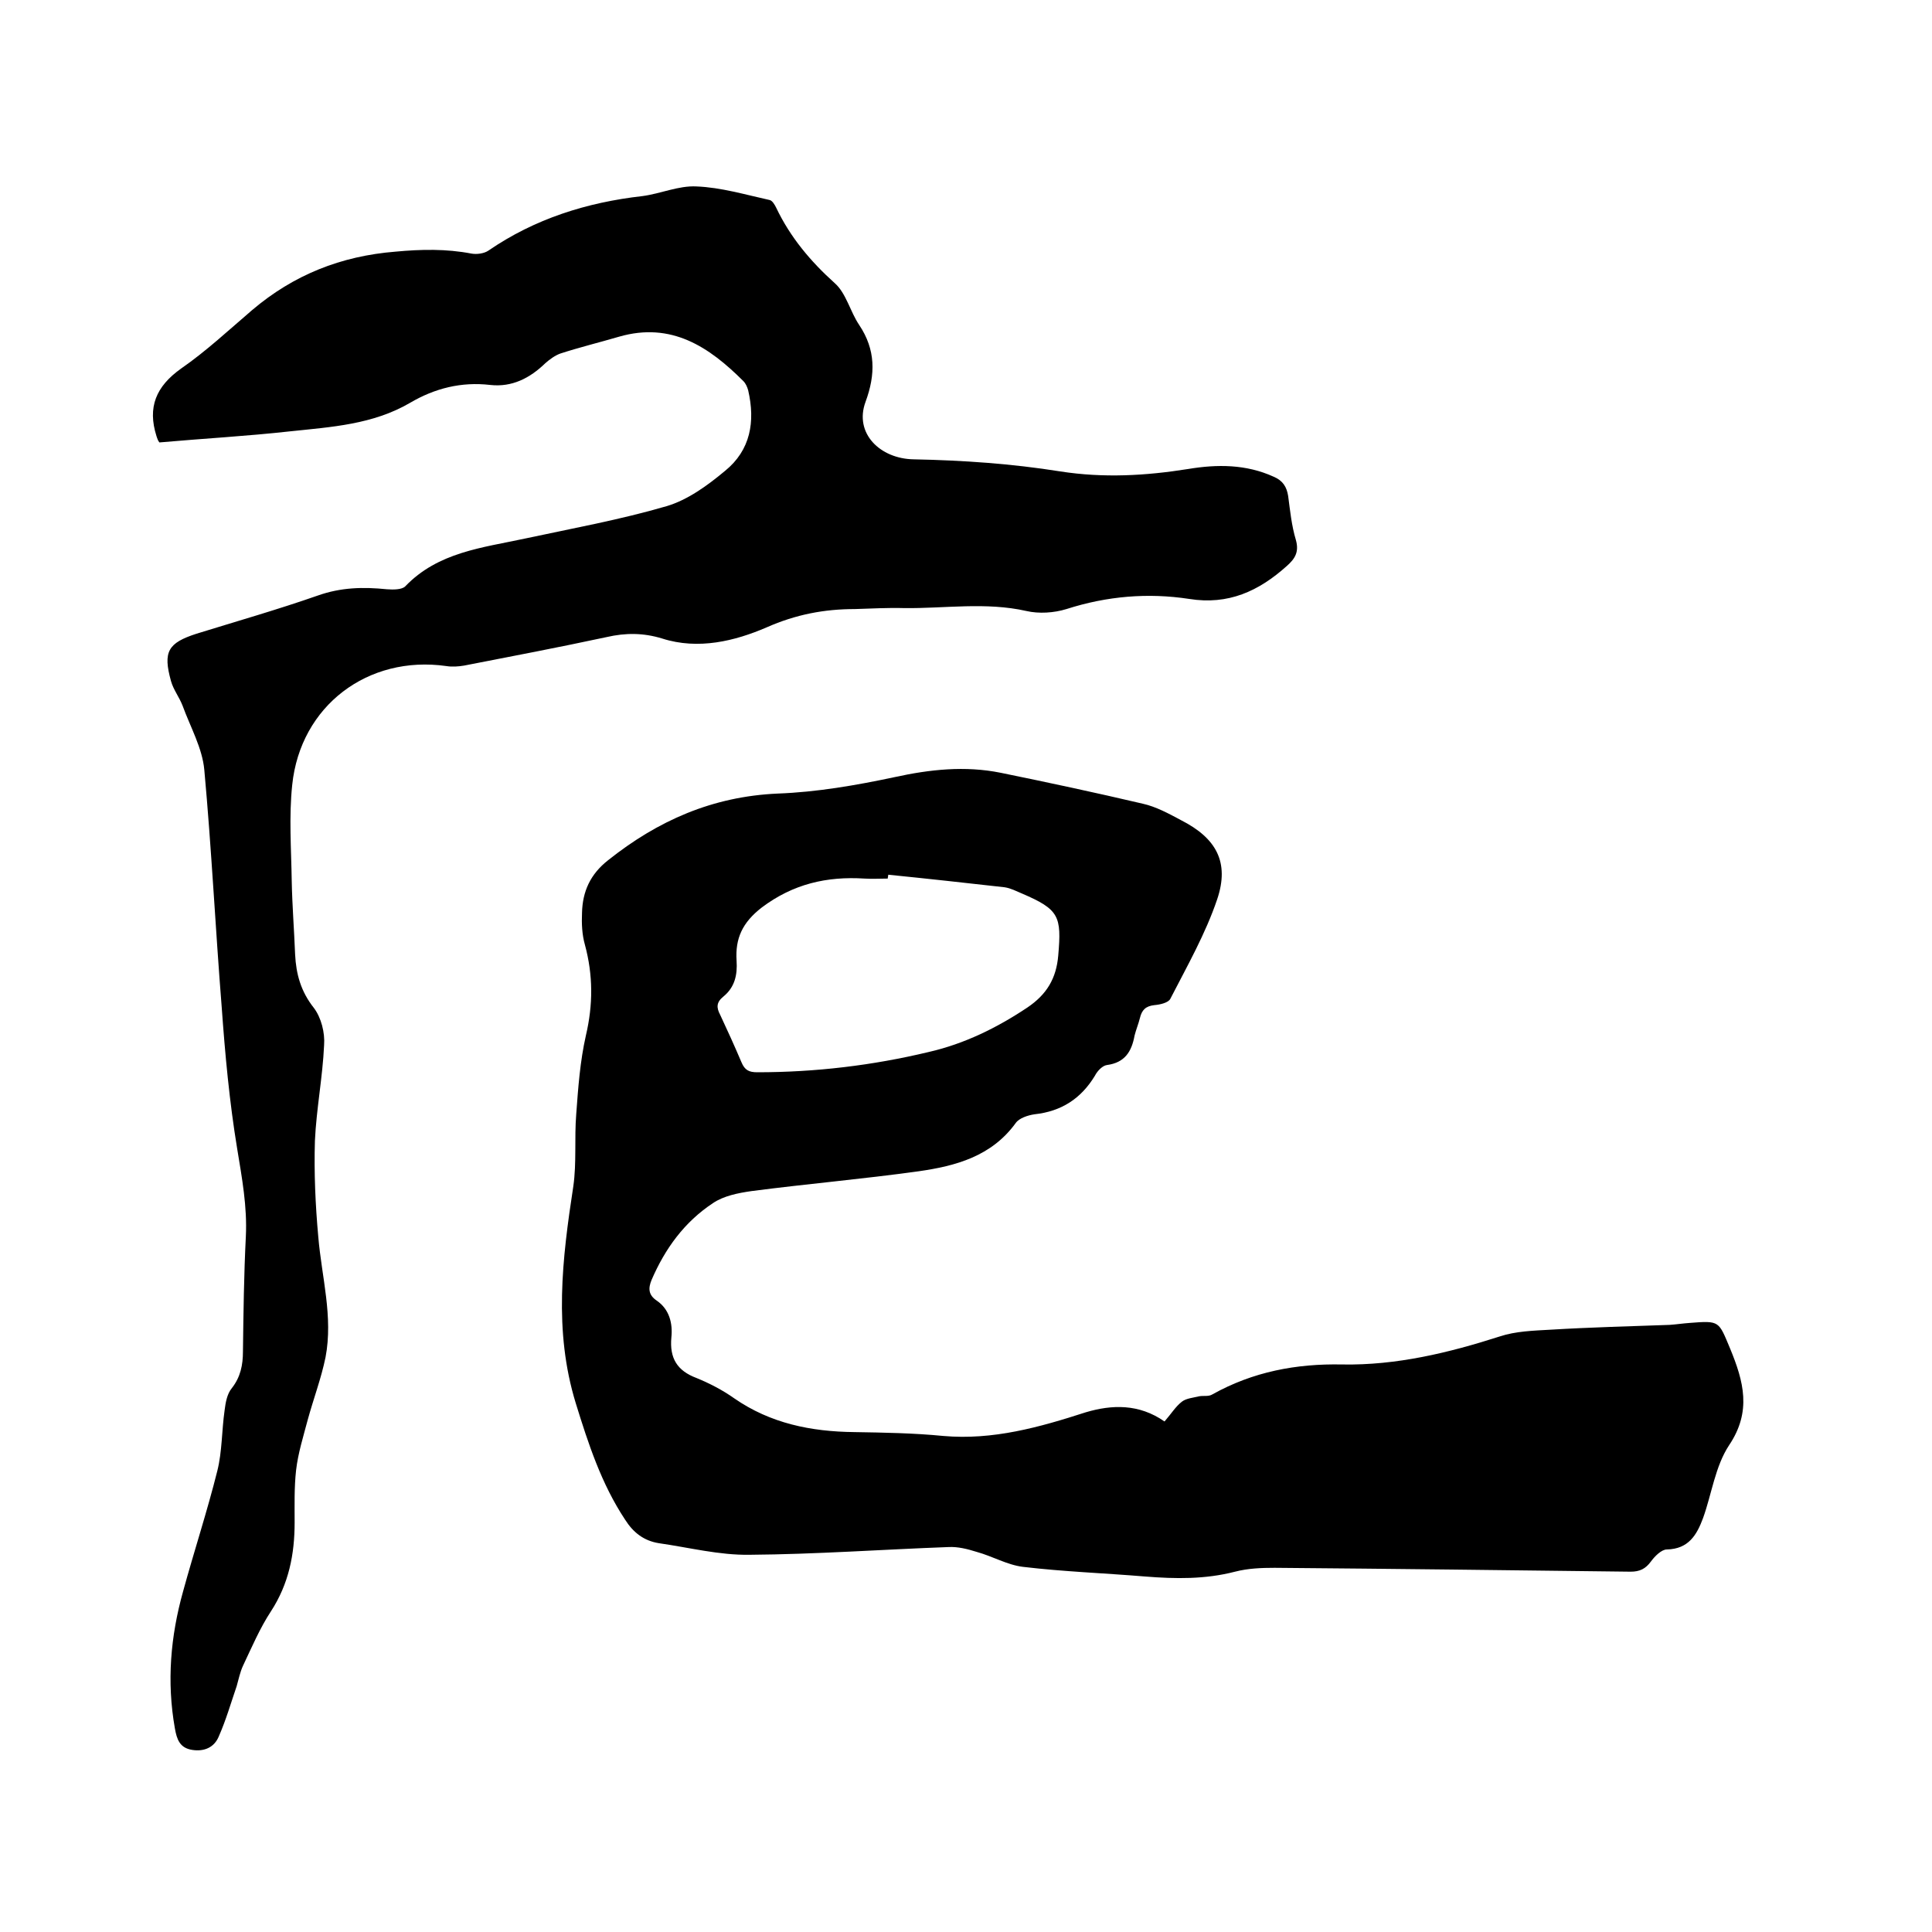
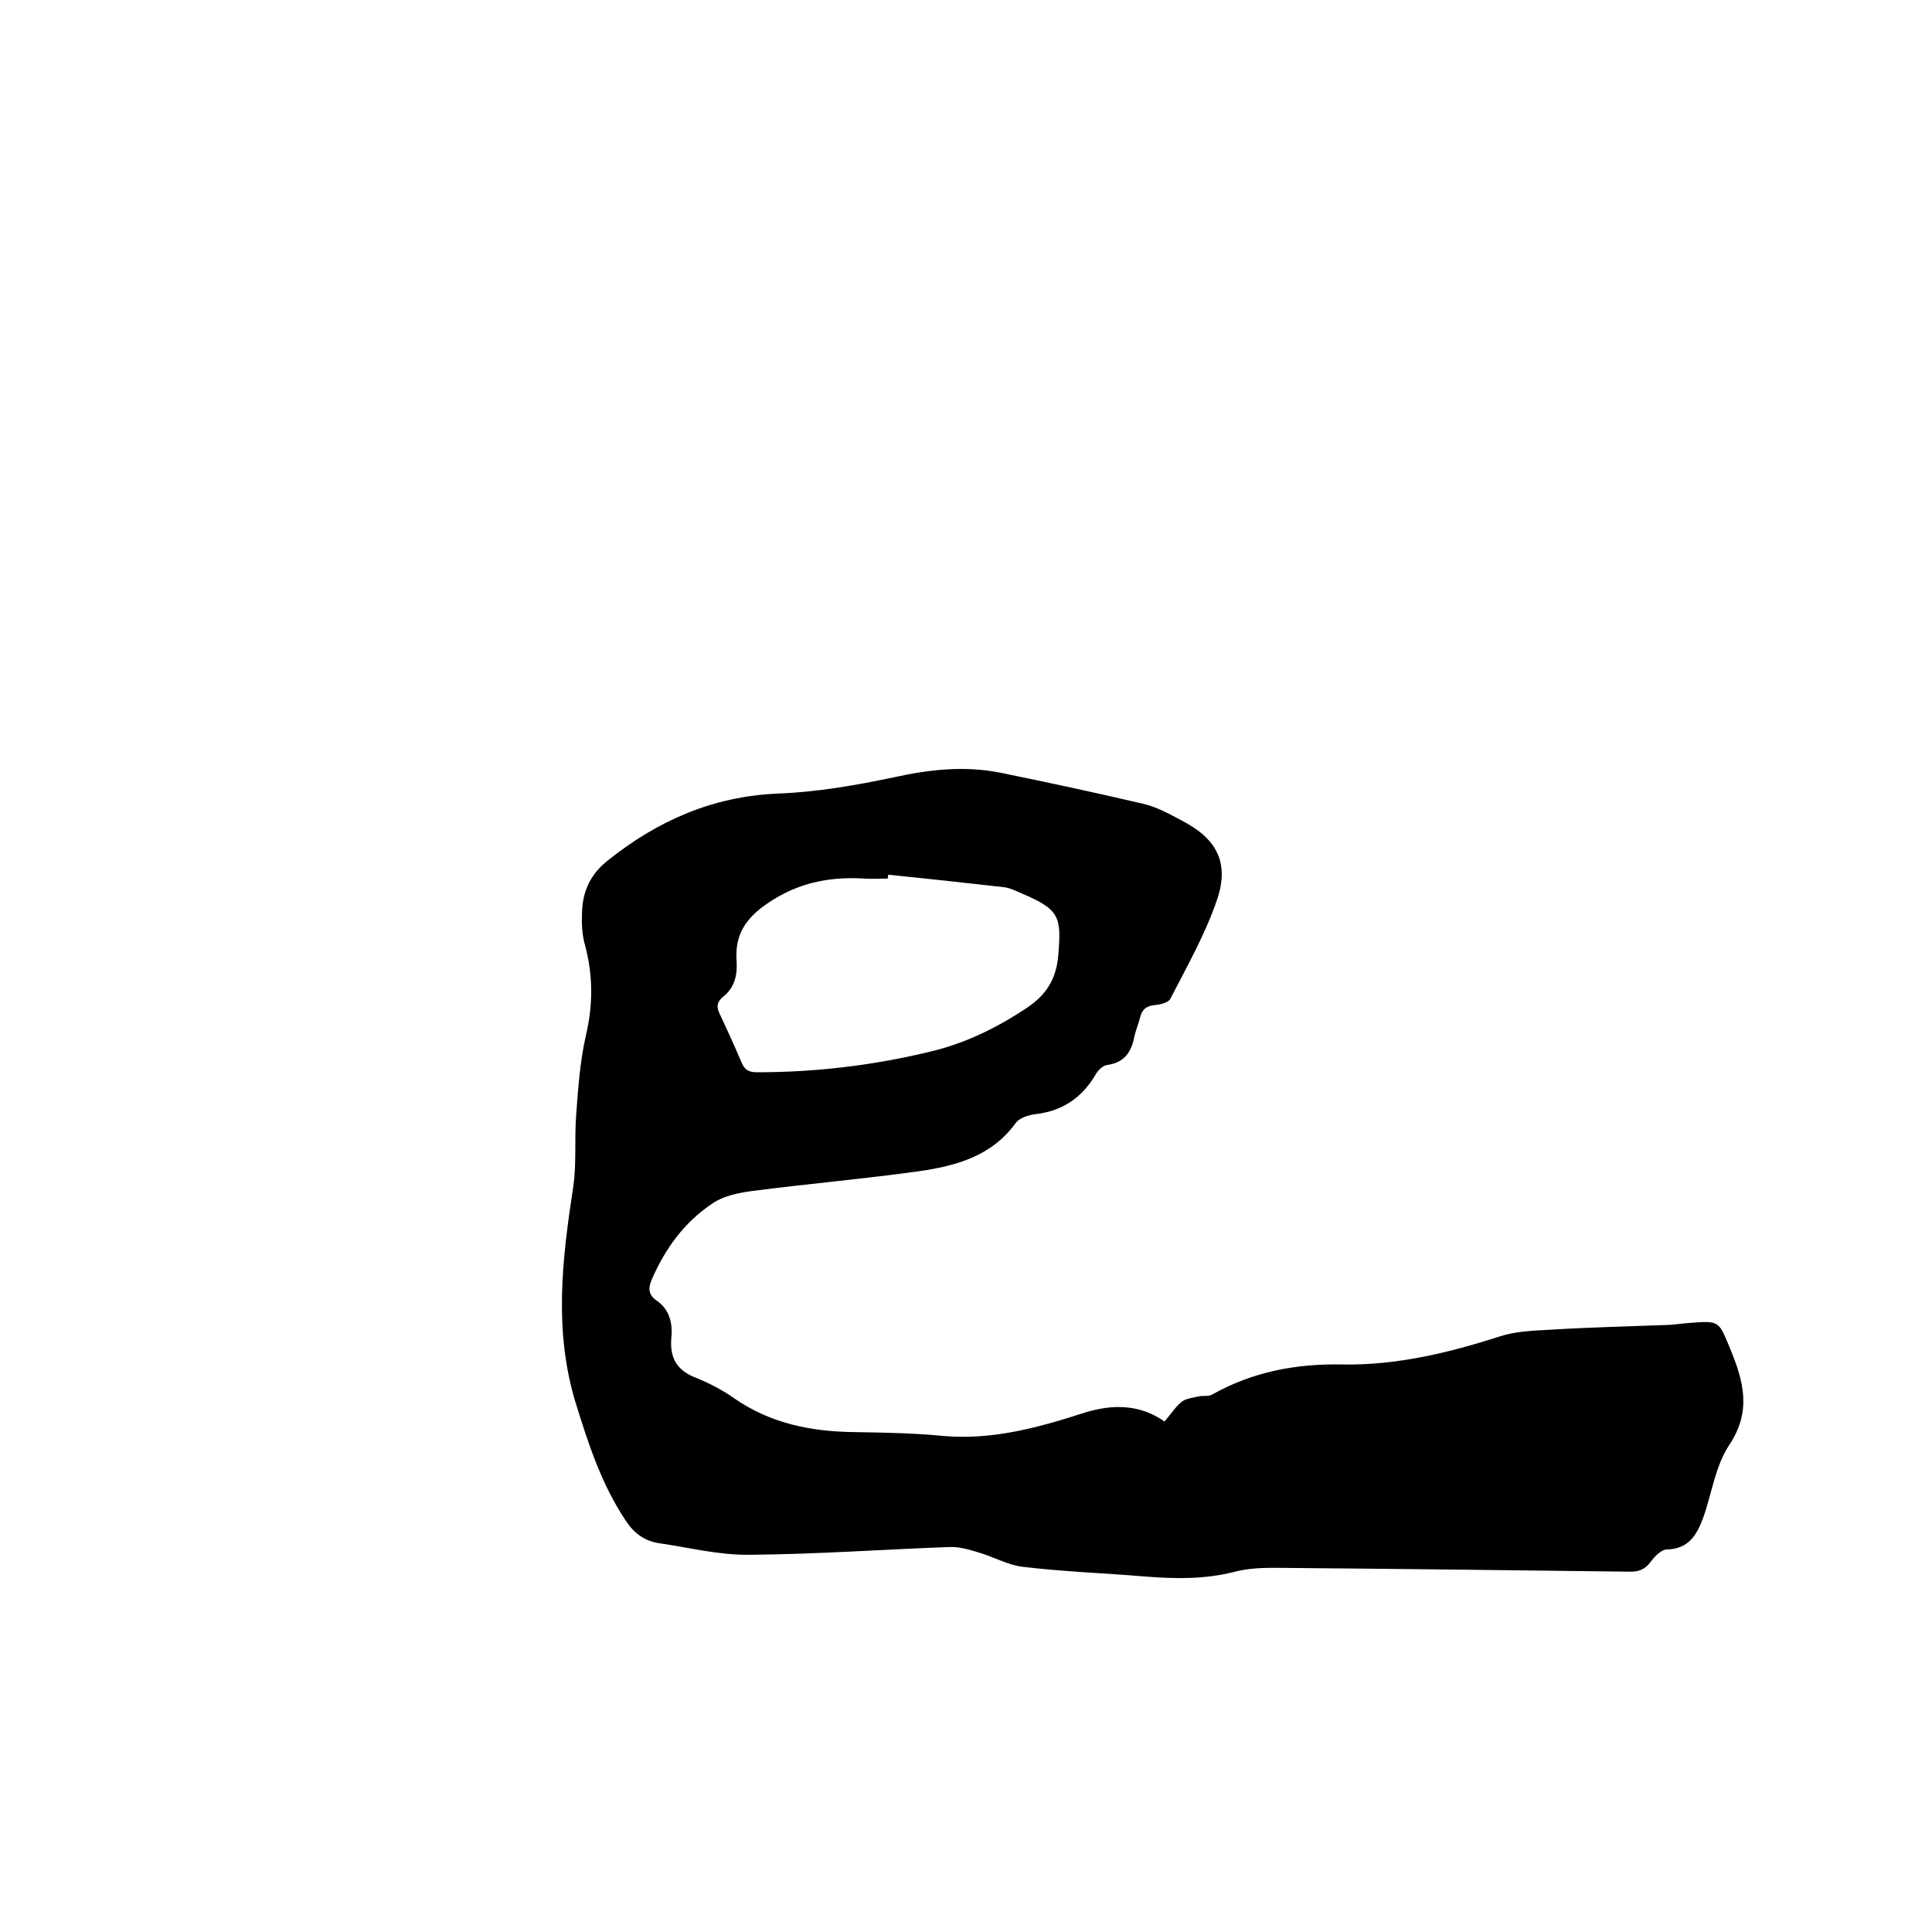
<svg xmlns="http://www.w3.org/2000/svg" enable-background="new 0 0 400 400" viewBox="0 0 400 400">
-   <path d="m241.1 294.3c1.4-1.6 2.3-3.1 3.6-4.1.9-.7 2.3-.8 3.5-1.1.9-.2 2 .1 2.8-.4 8.4-4.7 17.4-6.4 26.9-6.2 11.2.2 22-2.4 32.6-5.8 3.3-1.1 7-1.2 10.5-1.4 8.2-.5 16.4-.7 24.7-1 1.4-.1 2.7-.3 4.1-.4 6.3-.5 6-.4 8.4 5.3 2.8 6.8 4.5 13-.2 20-2.9 4.4-3.6 10.1-5.4 15.1-1.3 3.5-3 6.4-7.5 6.5-1.1 0-2.5 1.4-3.3 2.5-1.1 1.5-2.3 2.1-4.2 2.1-24.5-.3-49.1-.6-73.7-.8-2.7 0-5.5.1-8.2.8-6.2 1.6-12.3 1.5-18.6 1-8.4-.7-16.9-1-25.3-2-3.3-.4-6.3-2.2-9.6-3.1-1.9-.6-3.9-1.1-5.8-1-13.7.5-27.5 1.5-41.2 1.6-6.3.1-12.5-1.5-18.8-2.4-3.1-.5-5.3-2.2-7-4.9-4.9-7.4-7.6-15.7-10.2-24.1-4.6-15-2.8-29.9-.5-44.9.7-4.9.2-9.9.6-14.9.4-5.5.8-11 2-16.3 1.5-6.4 1.5-12.5-.2-18.8-.6-2.1-.7-4.4-.6-6.6.1-4.4 1.7-8 5.4-10.9 10.3-8.2 21.6-13.2 35.1-13.8 8.1-.3 16.2-1.7 24.2-3.4 7.3-1.6 14.6-2.4 22-.9 9.8 2 19.6 4.1 29.4 6.4 2.7.6 5.3 2 7.9 3.4 7.3 3.7 10.1 8.7 7.5 16.4-2.4 7.1-6.2 13.8-9.7 20.6-.4.8-2.1 1.2-3.3 1.3-1.8.2-2.6 1-3 2.7-.3 1.2-.8 2.4-1.1 3.6-.6 3.3-2 5.6-5.7 6.1-.9.1-2 1.2-2.5 2.2-2.9 4.8-7 7.4-12.5 8-1.4.2-3.2.8-3.9 1.8-5 6.9-12.4 8.9-20.1 10-11.5 1.6-23.1 2.6-34.6 4.1-2.8.4-5.8 1-8 2.5-5.9 3.9-9.9 9.4-12.7 15.9-.7 1.7-.7 3.1 1.1 4.3 2.6 1.8 3.3 4.7 3 7.6-.4 4.3 1.2 6.9 5.2 8.4 2.7 1.1 5.4 2.5 7.8 4.2 7.5 5.2 15.9 6.9 24.9 7 6.1.1 12.3.2 18.4.8 10.3.9 19.9-1.8 29.5-4.9 5.4-1.6 11-1.8 16.3 1.9zm-57.2-113.2c0 .3-.1.5-.1.8-1.6 0-3.2.1-4.8 0-7.8-.5-14.8 1.1-21.3 6-4 3.1-5.5 6.4-5.2 11 .2 3-.4 5.5-2.7 7.4-1.5 1.2-1.5 2.3-.7 3.8 1.5 3.2 3 6.5 4.4 9.8.7 1.7 1.6 2.1 3.3 2.1 12 0 23.8-1.4 35.5-4.2 7.4-1.7 14.1-5 20.4-9.2 4-2.7 6-6 6.4-10.8.7-8.1.2-9.5-7.5-12.8-1.2-.5-2.3-1.1-3.6-1.3-8-.9-16.1-1.8-24.1-2.6z" />
-   <path d="m32.5 90.6c0-.1-.1-.2-.1-.3-1.9-6-.1-10.3 5.1-14 5.2-3.6 9.9-8 14.7-12.1 8.6-7.3 18.4-11.2 29.7-12.1 5.3-.5 10.5-.6 15.7.4 1.1.2 2.6 0 3.5-.6 9.6-6.6 20.4-10 31.9-11.3 3.8-.5 7.5-2.2 11.2-2 5.1.2 10.1 1.7 15.1 2.8.6.1 1.1 1 1.4 1.6 2.9 6.1 7.1 11.1 12.1 15.6 2.4 2.1 3.2 5.9 5.1 8.7 3.4 5.1 3.4 10.2 1.3 15.9-2.4 6.5 3 11.8 10 11.9 10.1.2 20.3.9 30.3 2.5 9 1.4 17.7.9 26.5-.5 6-1 12-1 17.7 1.6 1.9.8 2.7 2.1 3 4 .4 3 .7 6.1 1.6 9.1.7 2.5-.2 3.9-1.9 5.4-5.8 5.2-12.1 8.1-20.2 6.8-8.5-1.3-17-.6-25.4 2.1-2.6.8-5.7 1-8.3.4-8.4-1.9-16.9-.5-25.3-.6-3.4-.1-6.8.1-10.2.2-6.3 0-12.2 1.1-18.3 3.8-6.5 2.8-14.1 4.7-21.6 2.3-3.9-1.2-7.6-1.2-11.5-.3-9.8 2.1-19.7 4-29.5 5.9-1.2.2-2.5.3-3.7.1-16.2-2.3-30.2 8.2-31.9 24.6-.7 6.6-.2 13.3-.1 19.9.1 5.1.5 10.1.7 15.2.2 4.1 1.2 7.7 3.9 11.1 1.5 2 2.3 5.1 2.1 7.7-.3 6.6-1.6 13.2-1.9 19.8-.2 6.6.1 13.3.7 19.9.7 8.3 3.1 16.5 1.5 24.9-.9 4.4-2.5 8.6-3.7 13-.9 3.4-2 6.9-2.4 10.4-.4 3.6-.3 7.2-.3 10.8 0 6.6-1.2 12.7-4.9 18.4-2.3 3.5-4 7.5-5.8 11.3-.6 1.3-.9 2.8-1.3 4.2-1.2 3.5-2.2 7-3.7 10.4-.9 2.2-2.9 3.2-5.5 2.8s-3.2-2.2-3.6-4.5c-1.7-9.6-.9-19 1.7-28.3 2.3-8.4 5-16.6 7.1-25 1-4 .9-8.3 1.5-12.5.2-1.6.5-3.4 1.5-4.6 1.8-2.3 2.3-4.8 2.3-7.6.1-7.9.2-15.9.6-23.8.3-6.2-.8-12.1-1.8-18.2-1.6-9.7-2.5-19.5-3.2-29.3-1.3-16.3-2.1-32.7-3.6-49.1-.4-4.5-2.9-8.9-4.5-13.3-.7-1.8-1.9-3.3-2.4-5.1-1.7-6.1-.6-7.9 5.3-9.8 8.4-2.6 16.8-5 25.1-7.9 4.8-1.7 9.4-1.8 14.3-1.3 1.3.1 3.1.1 3.8-.6 6.8-7.1 16-8 24.8-9.9 9.8-2.1 19.7-3.9 29.3-6.7 4.4-1.3 8.5-4.3 12.1-7.3 5.3-4.3 6.3-10.2 4.8-16.7-.2-.7-.5-1.4-1-1.9-7.1-7.1-14.9-12.3-25.7-9.2-4.1 1.2-8.2 2.2-12.2 3.5-1.1.4-2.2 1.2-3.1 2-3.2 3.1-6.9 5-11.4 4.5-6-.7-11.5.7-16.6 3.7-7.7 4.5-16.3 5-24.8 5.9-9 1-18.1 1.5-27.1 2.3-.3-.4-.4-.7-.5-1z" />
+   <path d="m241.1 294.3c1.4-1.6 2.3-3.1 3.6-4.1.9-.7 2.3-.8 3.5-1.1.9-.2 2 .1 2.8-.4 8.4-4.7 17.4-6.4 26.9-6.2 11.2.2 22-2.4 32.6-5.8 3.3-1.1 7-1.2 10.5-1.4 8.2-.5 16.4-.7 24.7-1 1.4-.1 2.7-.3 4.1-.4 6.3-.5 6-.4 8.4 5.3 2.8 6.8 4.5 13-.2 20-2.9 4.4-3.6 10.1-5.4 15.1-1.3 3.5-3 6.4-7.5 6.5-1.1 0-2.5 1.4-3.3 2.5-1.1 1.5-2.3 2.1-4.2 2.1-24.5-.3-49.1-.6-73.7-.8-2.7 0-5.5.1-8.2.8-6.2 1.6-12.3 1.5-18.6 1-8.4-.7-16.9-1-25.3-2-3.3-.4-6.3-2.2-9.6-3.1-1.9-.6-3.9-1.1-5.8-1-13.7.5-27.5 1.5-41.2 1.6-6.3.1-12.5-1.5-18.8-2.4-3.1-.5-5.3-2.2-7-4.9-4.9-7.4-7.6-15.7-10.2-24.1-4.6-15-2.8-29.9-.5-44.9.7-4.9.2-9.9.6-14.9.4-5.5.8-11 2-16.3 1.5-6.4 1.5-12.5-.2-18.8-.6-2.1-.7-4.4-.6-6.6.1-4.4 1.7-8 5.4-10.9 10.3-8.2 21.6-13.2 35.1-13.8 8.1-.3 16.2-1.7 24.2-3.4 7.3-1.6 14.6-2.4 22-.9 9.8 2 19.6 4.1 29.4 6.4 2.7.6 5.3 2 7.9 3.4 7.3 3.7 10.1 8.7 7.5 16.4-2.4 7.1-6.2 13.8-9.7 20.6-.4.8-2.1 1.2-3.3 1.3-1.8.2-2.6 1-3 2.7-.3 1.2-.8 2.4-1.1 3.6-.6 3.3-2 5.6-5.7 6.1-.9.1-2 1.2-2.5 2.2-2.9 4.8-7 7.4-12.5 8-1.4.2-3.2.8-3.9 1.8-5 6.9-12.4 8.9-20.1 10-11.5 1.6-23.1 2.6-34.6 4.1-2.8.4-5.8 1-8 2.5-5.9 3.9-9.9 9.4-12.7 15.9-.7 1.7-.7 3.1 1.1 4.3 2.6 1.8 3.3 4.7 3 7.6-.4 4.3 1.2 6.9 5.2 8.4 2.7 1.1 5.4 2.5 7.8 4.2 7.5 5.2 15.9 6.9 24.9 7 6.1.1 12.3.2 18.4.8 10.3.9 19.9-1.8 29.5-4.9 5.4-1.6 11-1.8 16.3 1.9zm-57.2-113.2c0 .3-.1.5-.1.8-1.6 0-3.2.1-4.8 0-7.8-.5-14.8 1.1-21.3 6-4 3.1-5.5 6.4-5.2 11 .2 3-.4 5.5-2.7 7.4-1.5 1.2-1.5 2.3-.7 3.8 1.5 3.2 3 6.5 4.4 9.8.7 1.7 1.6 2.1 3.3 2.1 12 0 23.8-1.4 35.5-4.2 7.4-1.7 14.1-5 20.4-9.2 4-2.7 6-6 6.4-10.8.7-8.1.2-9.5-7.5-12.8-1.2-.5-2.3-1.1-3.6-1.3-8-.9-16.1-1.8-24.1-2.6" />
</svg>